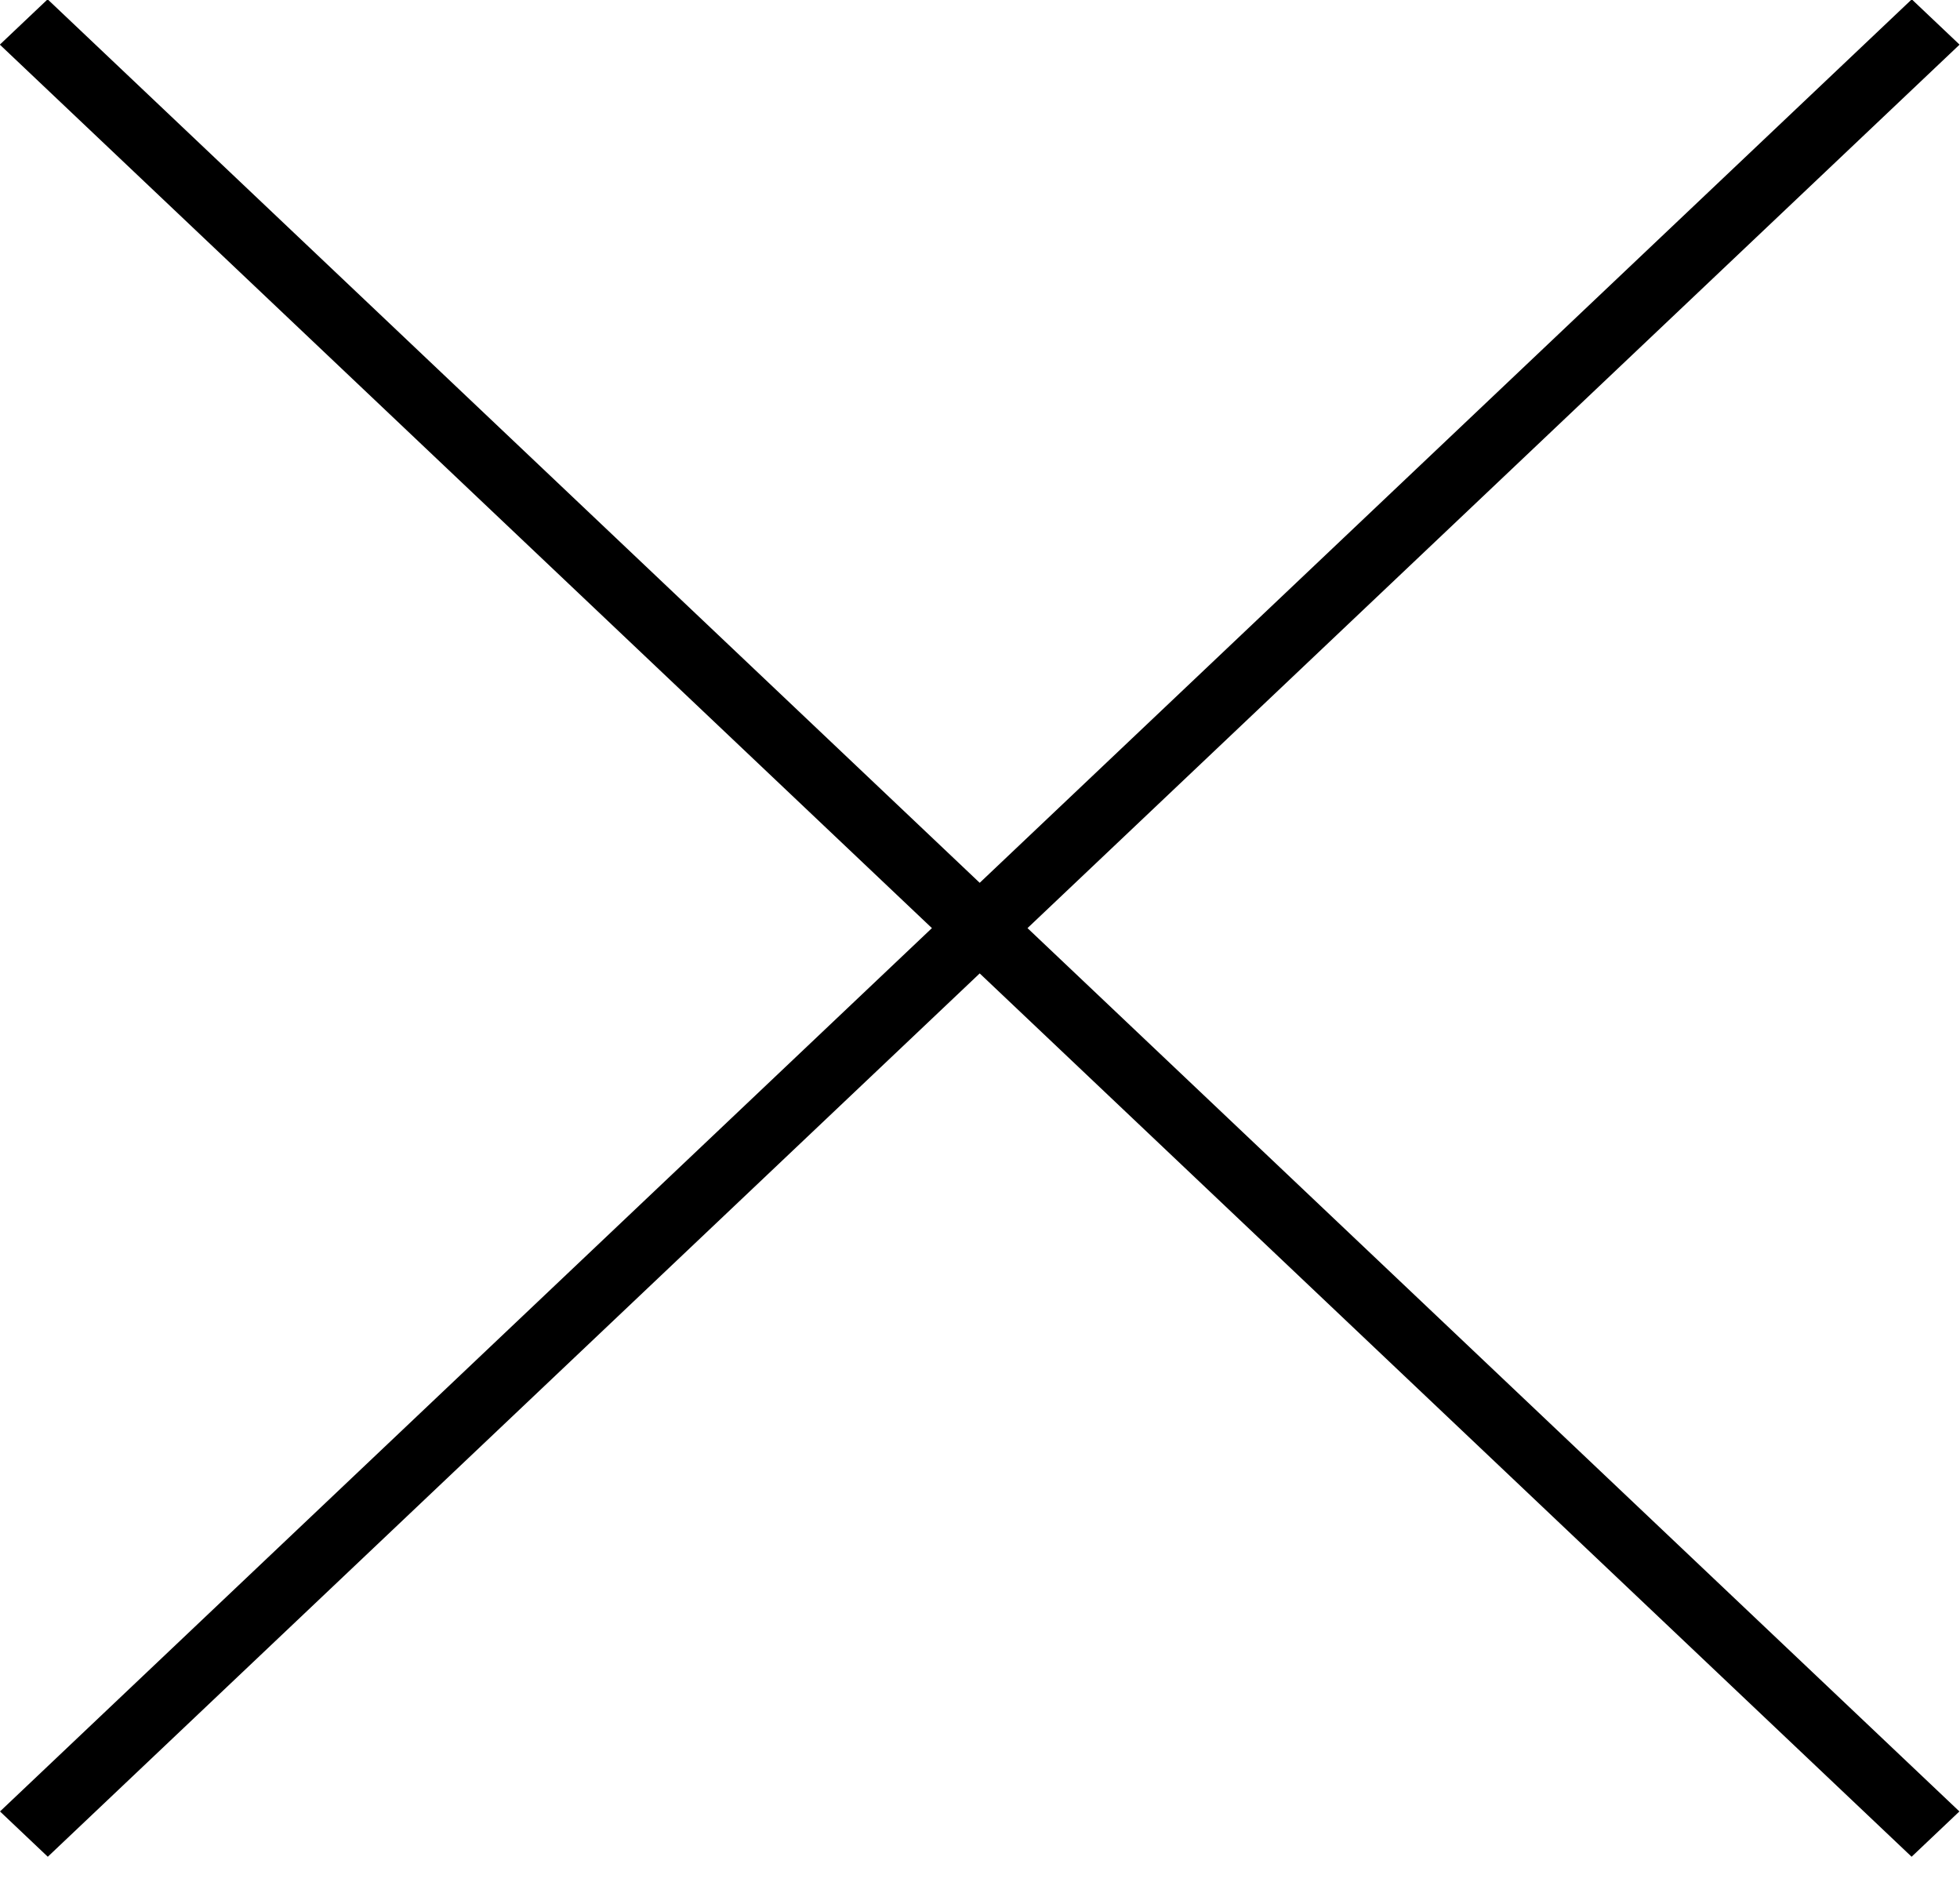
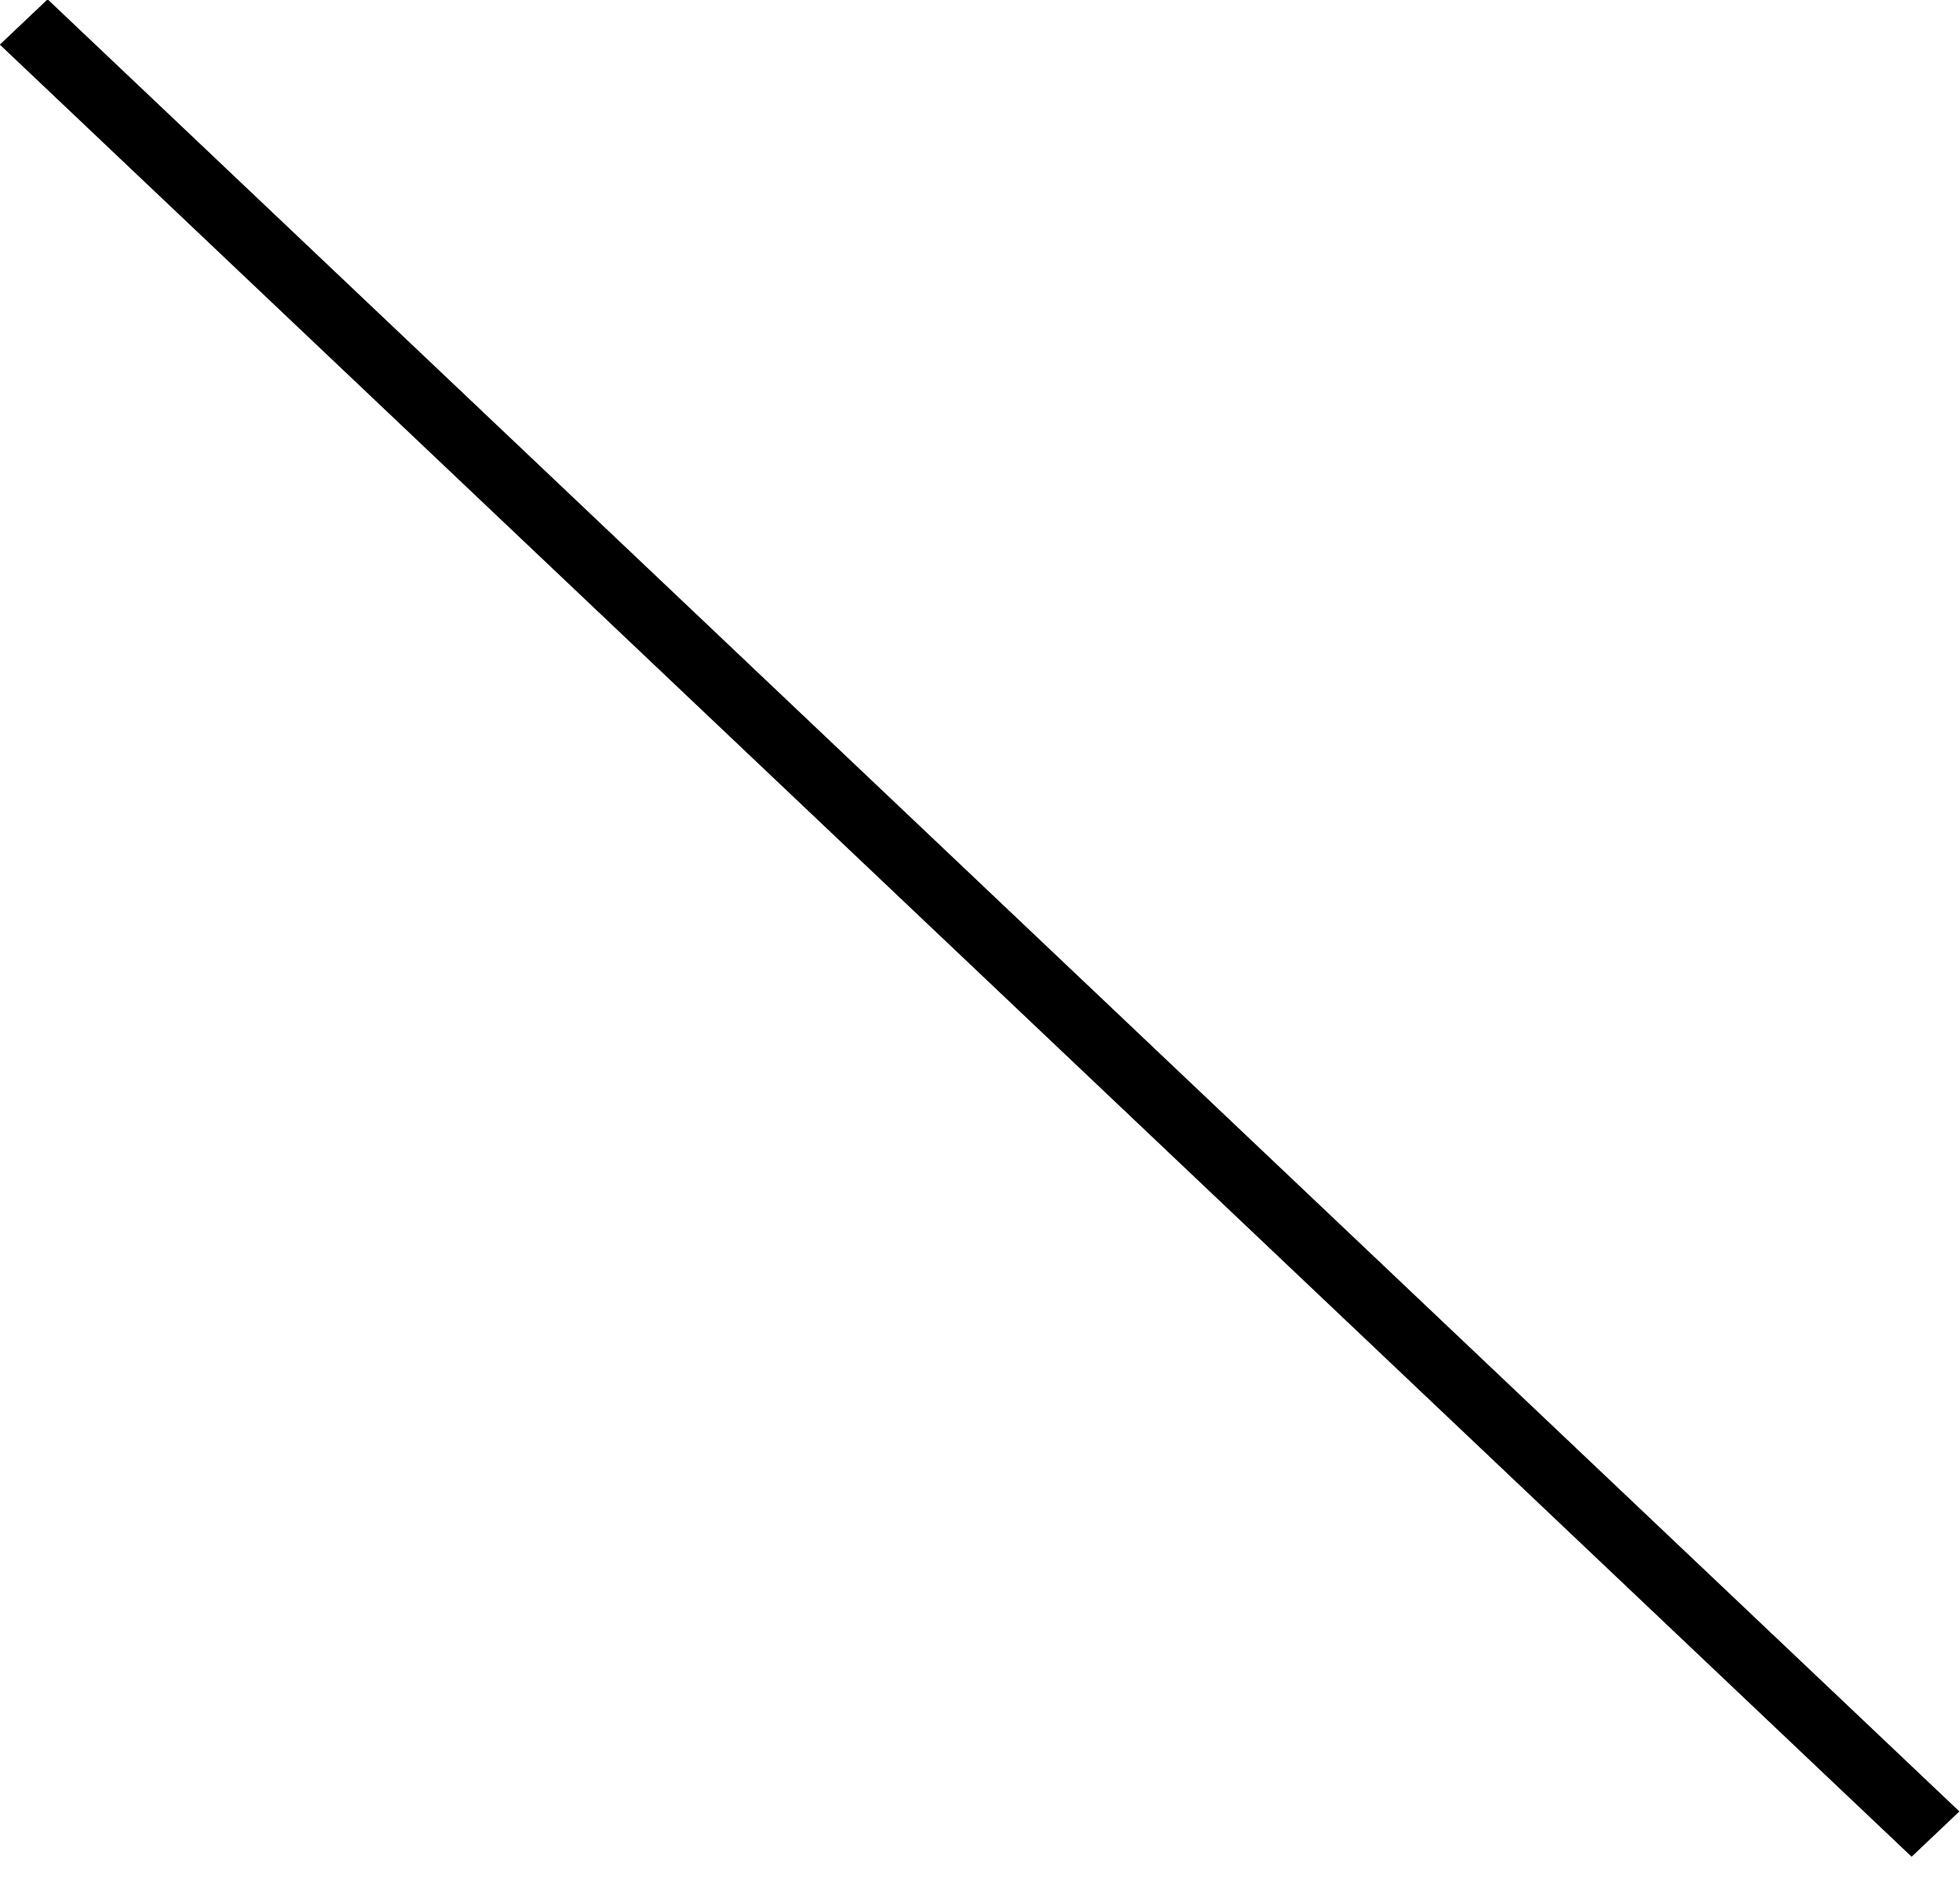
<svg xmlns="http://www.w3.org/2000/svg" width="29" height="28" viewBox="0 0 29 28" fill="none">
-   <rect width="38.962" height="0.974" transform="matrix(0.726 -0.688 0.726 0.688 6.10352e-05 26.796)" fill="black" />
  <rect width="38.962" height="0.974" transform="matrix(-0.726 -0.688 0.726 -0.688 28.284 27.466)" fill="black" />
</svg>